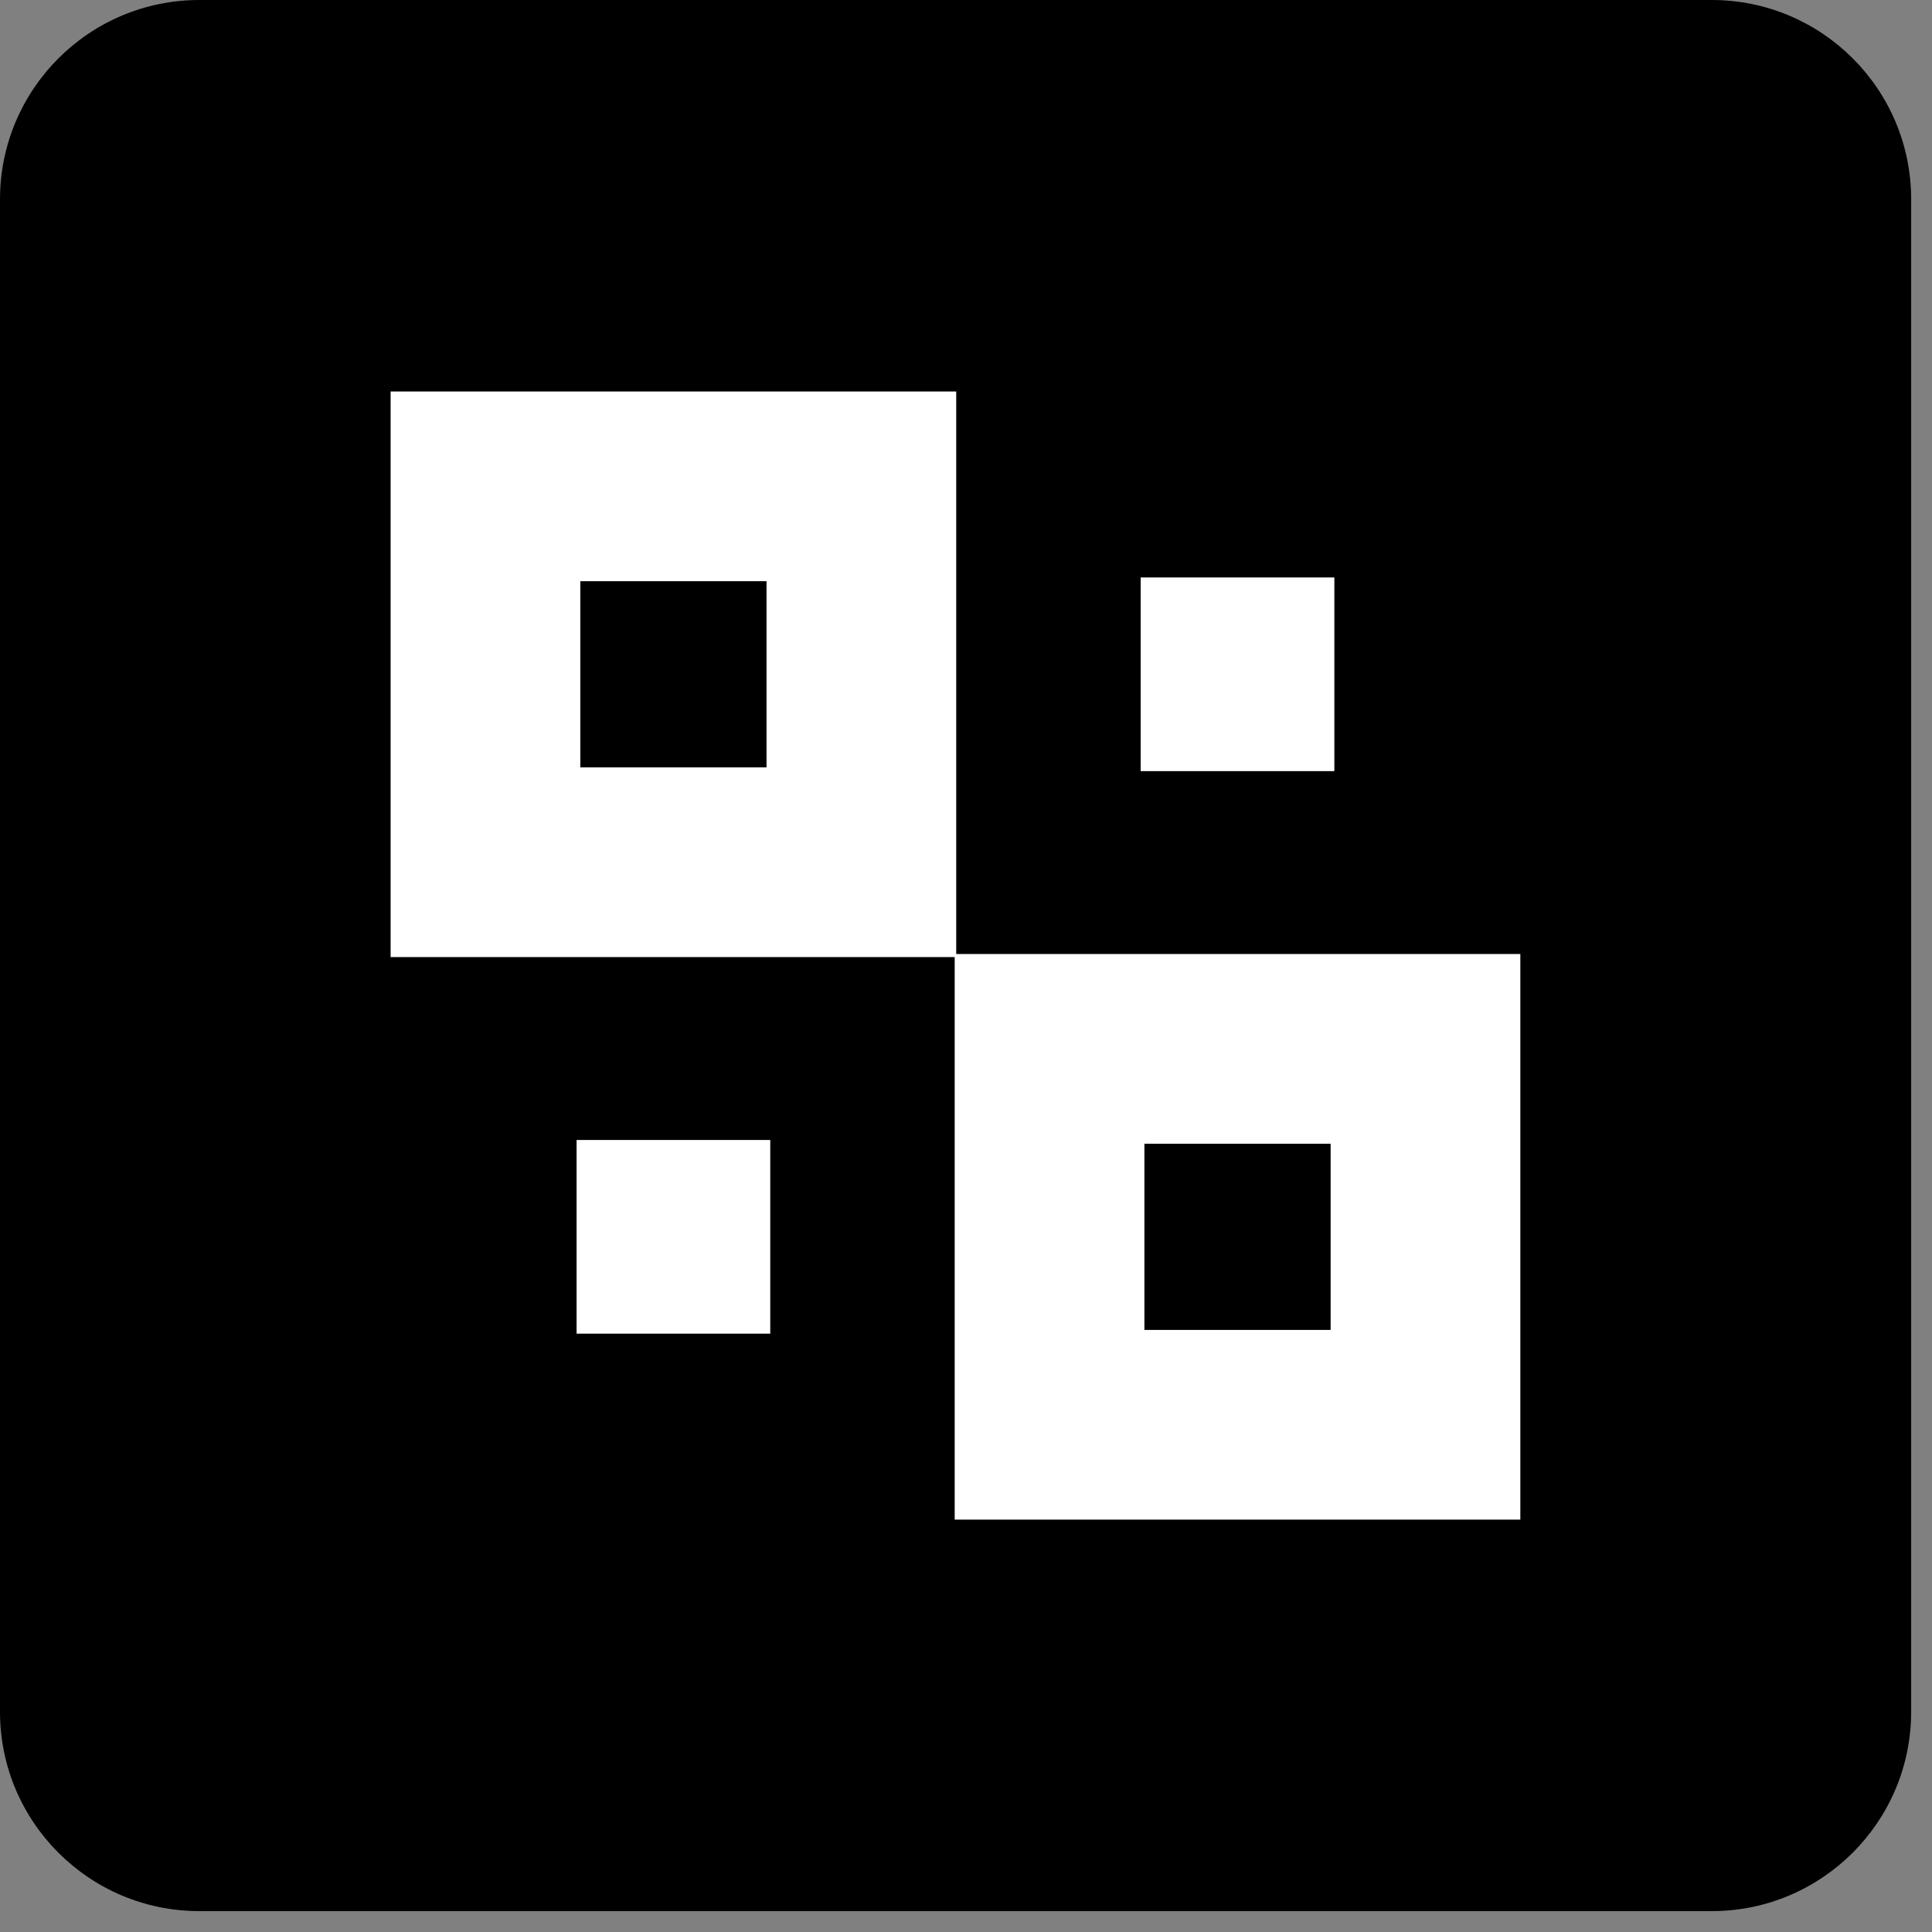
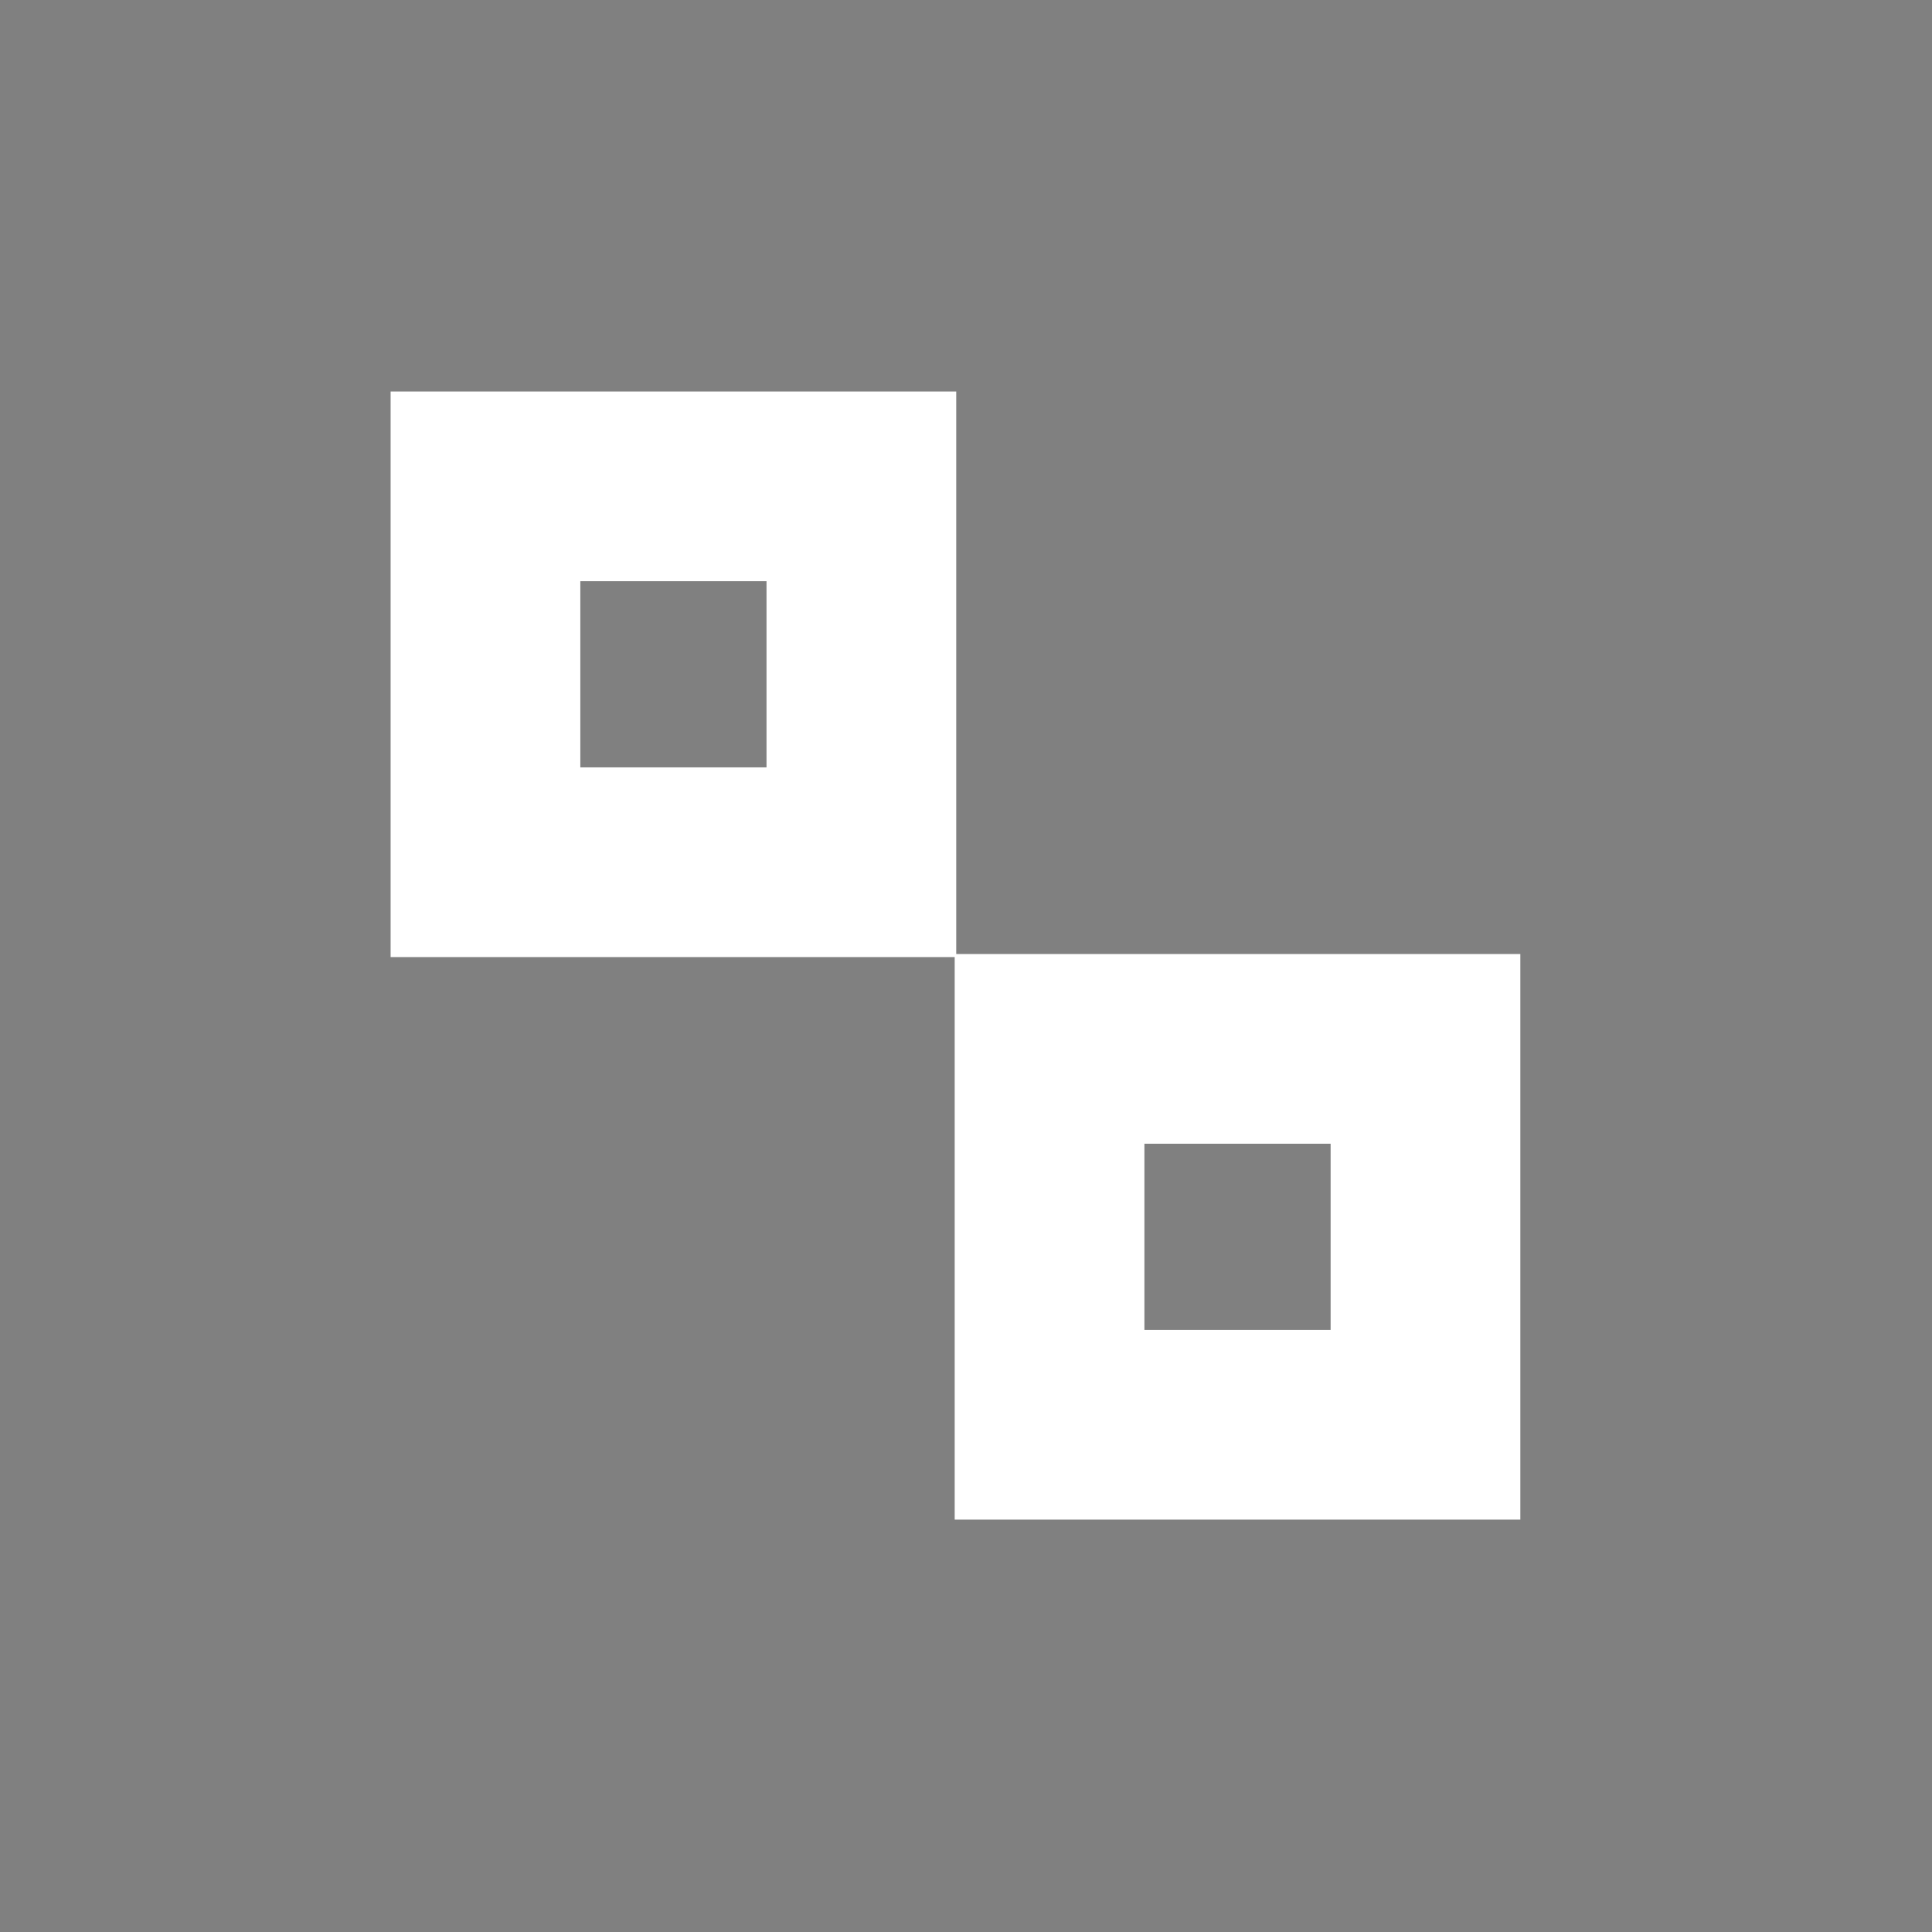
<svg xmlns="http://www.w3.org/2000/svg" width="88" height="88" viewBox="0 0 88 88" fill="none">
  <rect x="0" y="0" width="88" height="88" fill="#808080" stroke="none" />
-   <path d="M77.97 87.049H9.081C4.07 87.049 0 82.988 0 77.968V9.081C0 4.07 4.06 0 9.081 0H77.97C82.98 0 87.051 4.06 87.051 9.081V77.968C87.051 82.978 82.98 87.049 77.97 87.049Z" fill="black" />
  <path d="M43.555 43.594H17.792V17.832H43.555V43.594ZM26.433 34.953H34.914V26.473H26.433V34.953Z" fill="white" />
  <path d="M69.249 69.217H43.485V43.454H69.249V69.217ZM52.126 60.576H60.608V52.095H52.126V60.576Z" fill="white" />
-   <path d="M60.778 26.303H51.956V35.124H60.778V26.303Z" fill="white" />
-   <path d="M35.084 51.925H26.263V60.746H35.084V51.925Z" fill="white" />
</svg>